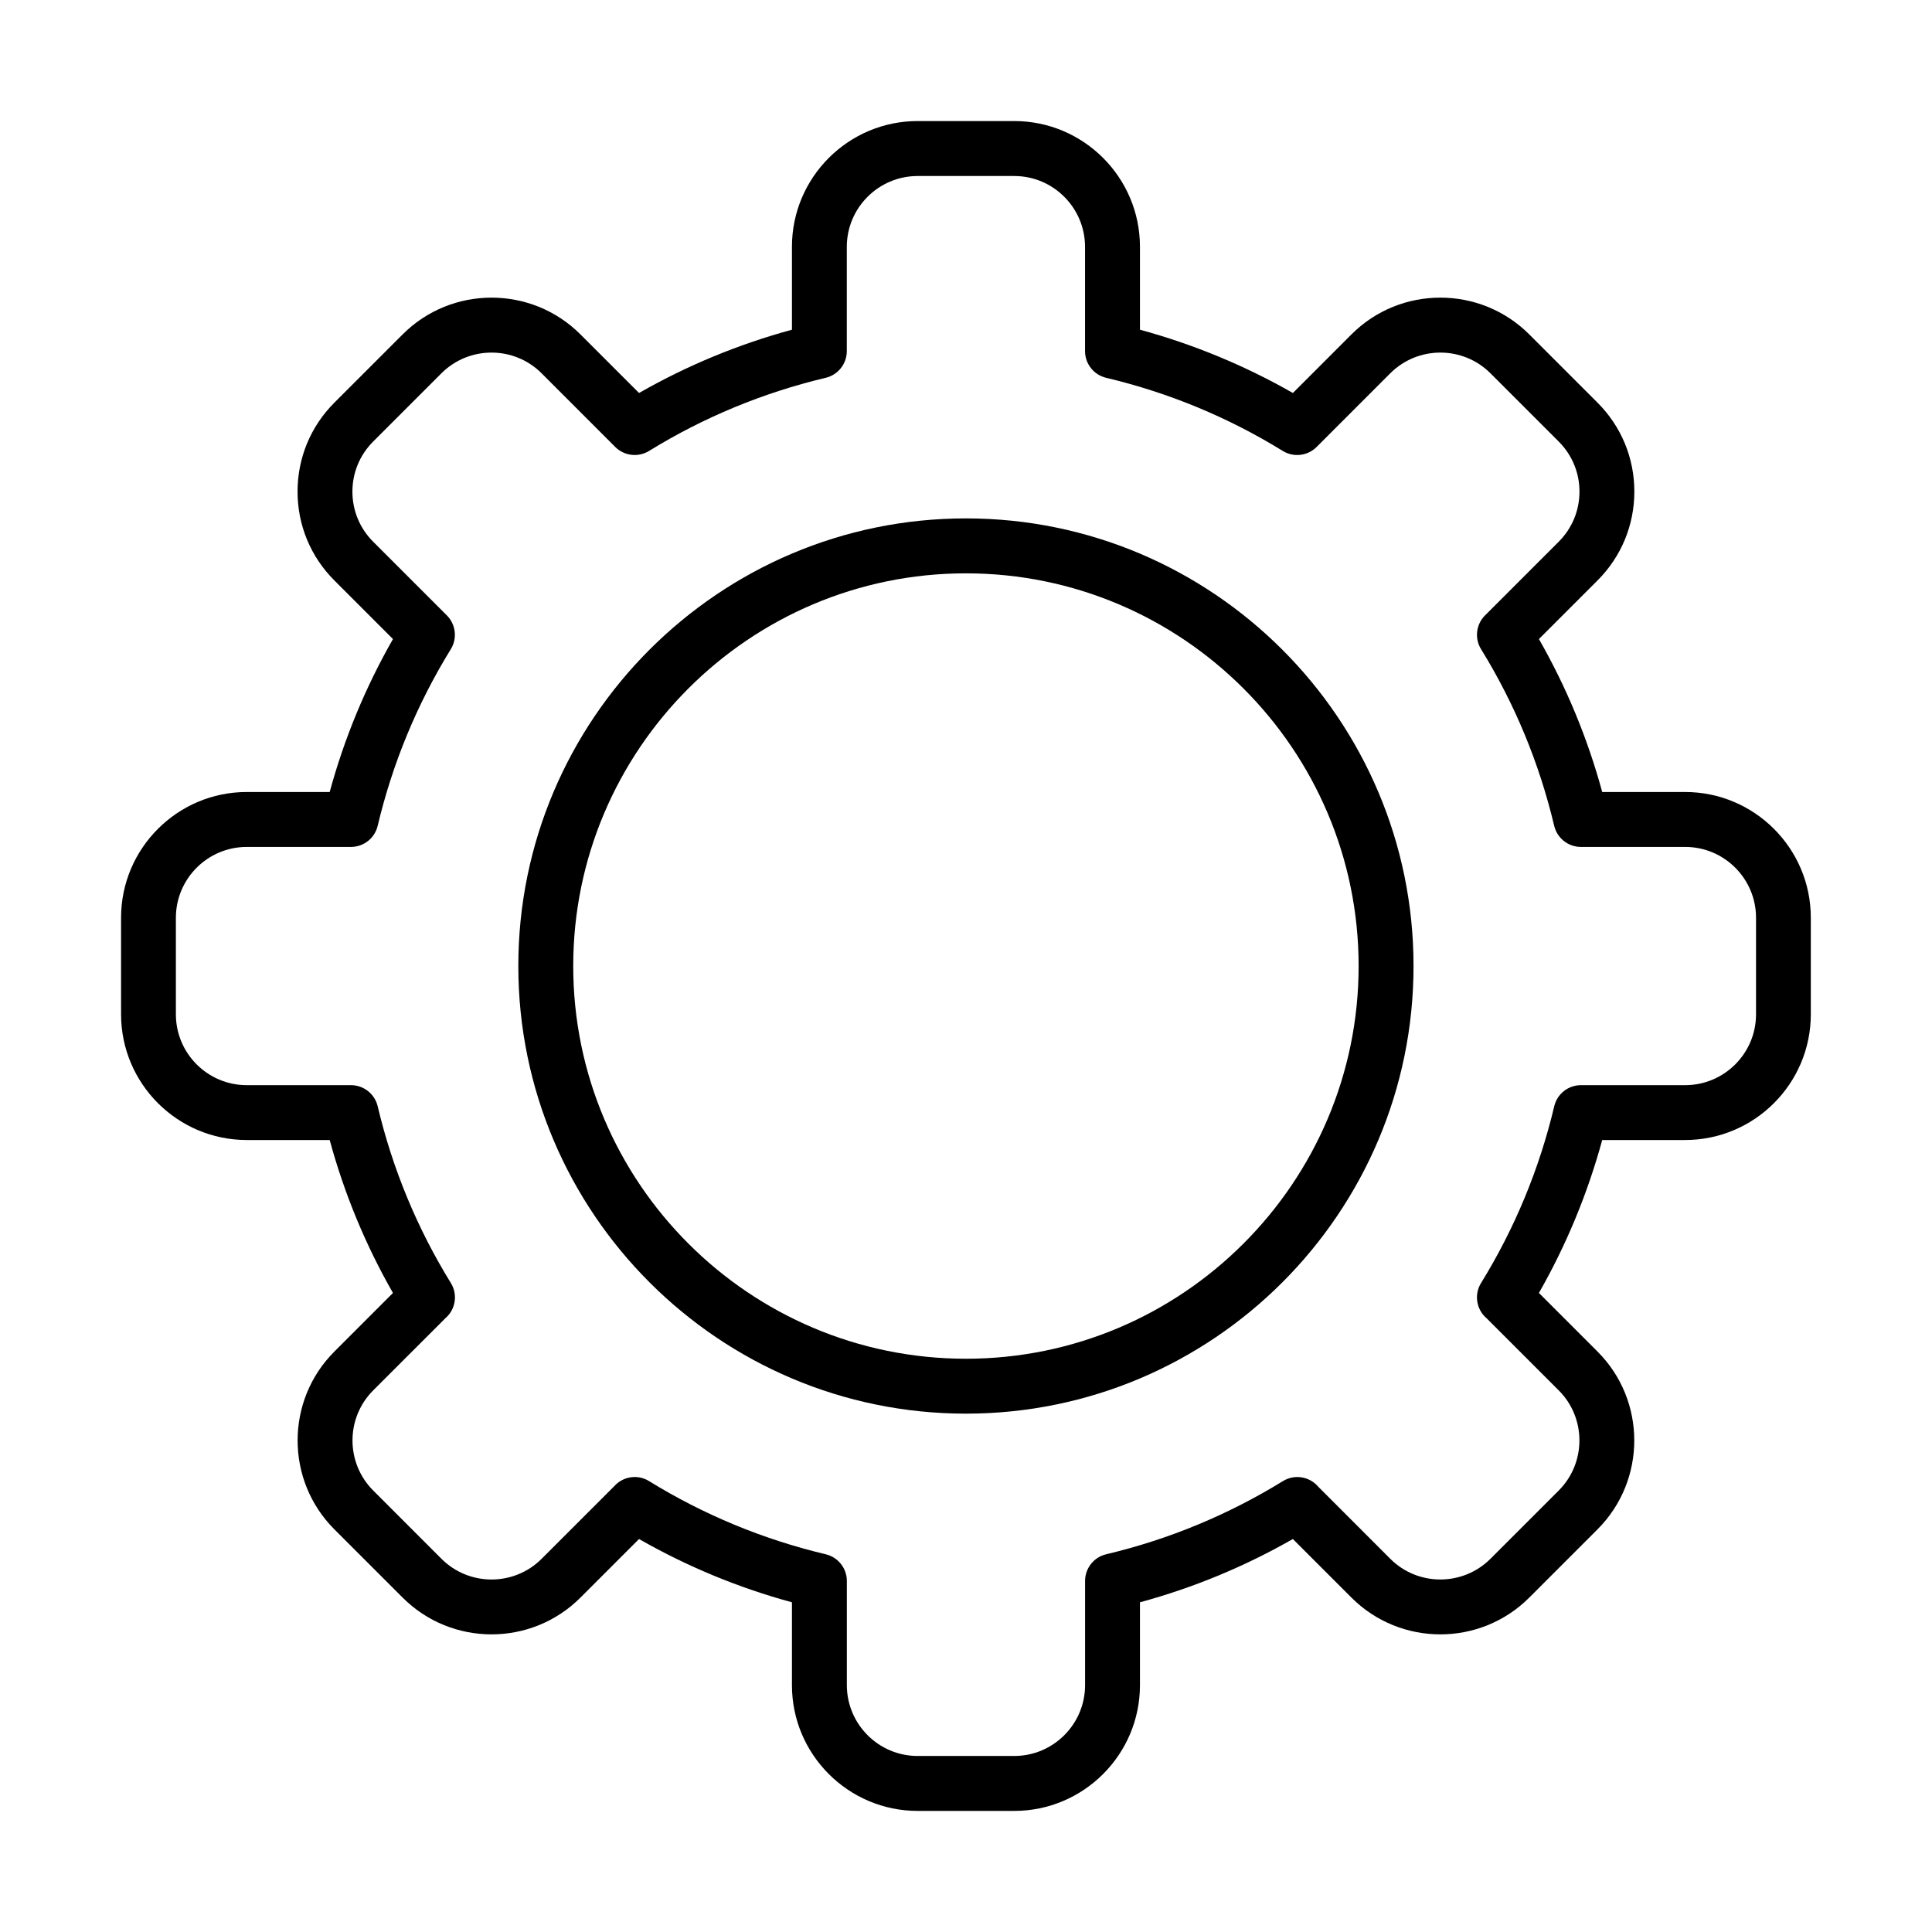
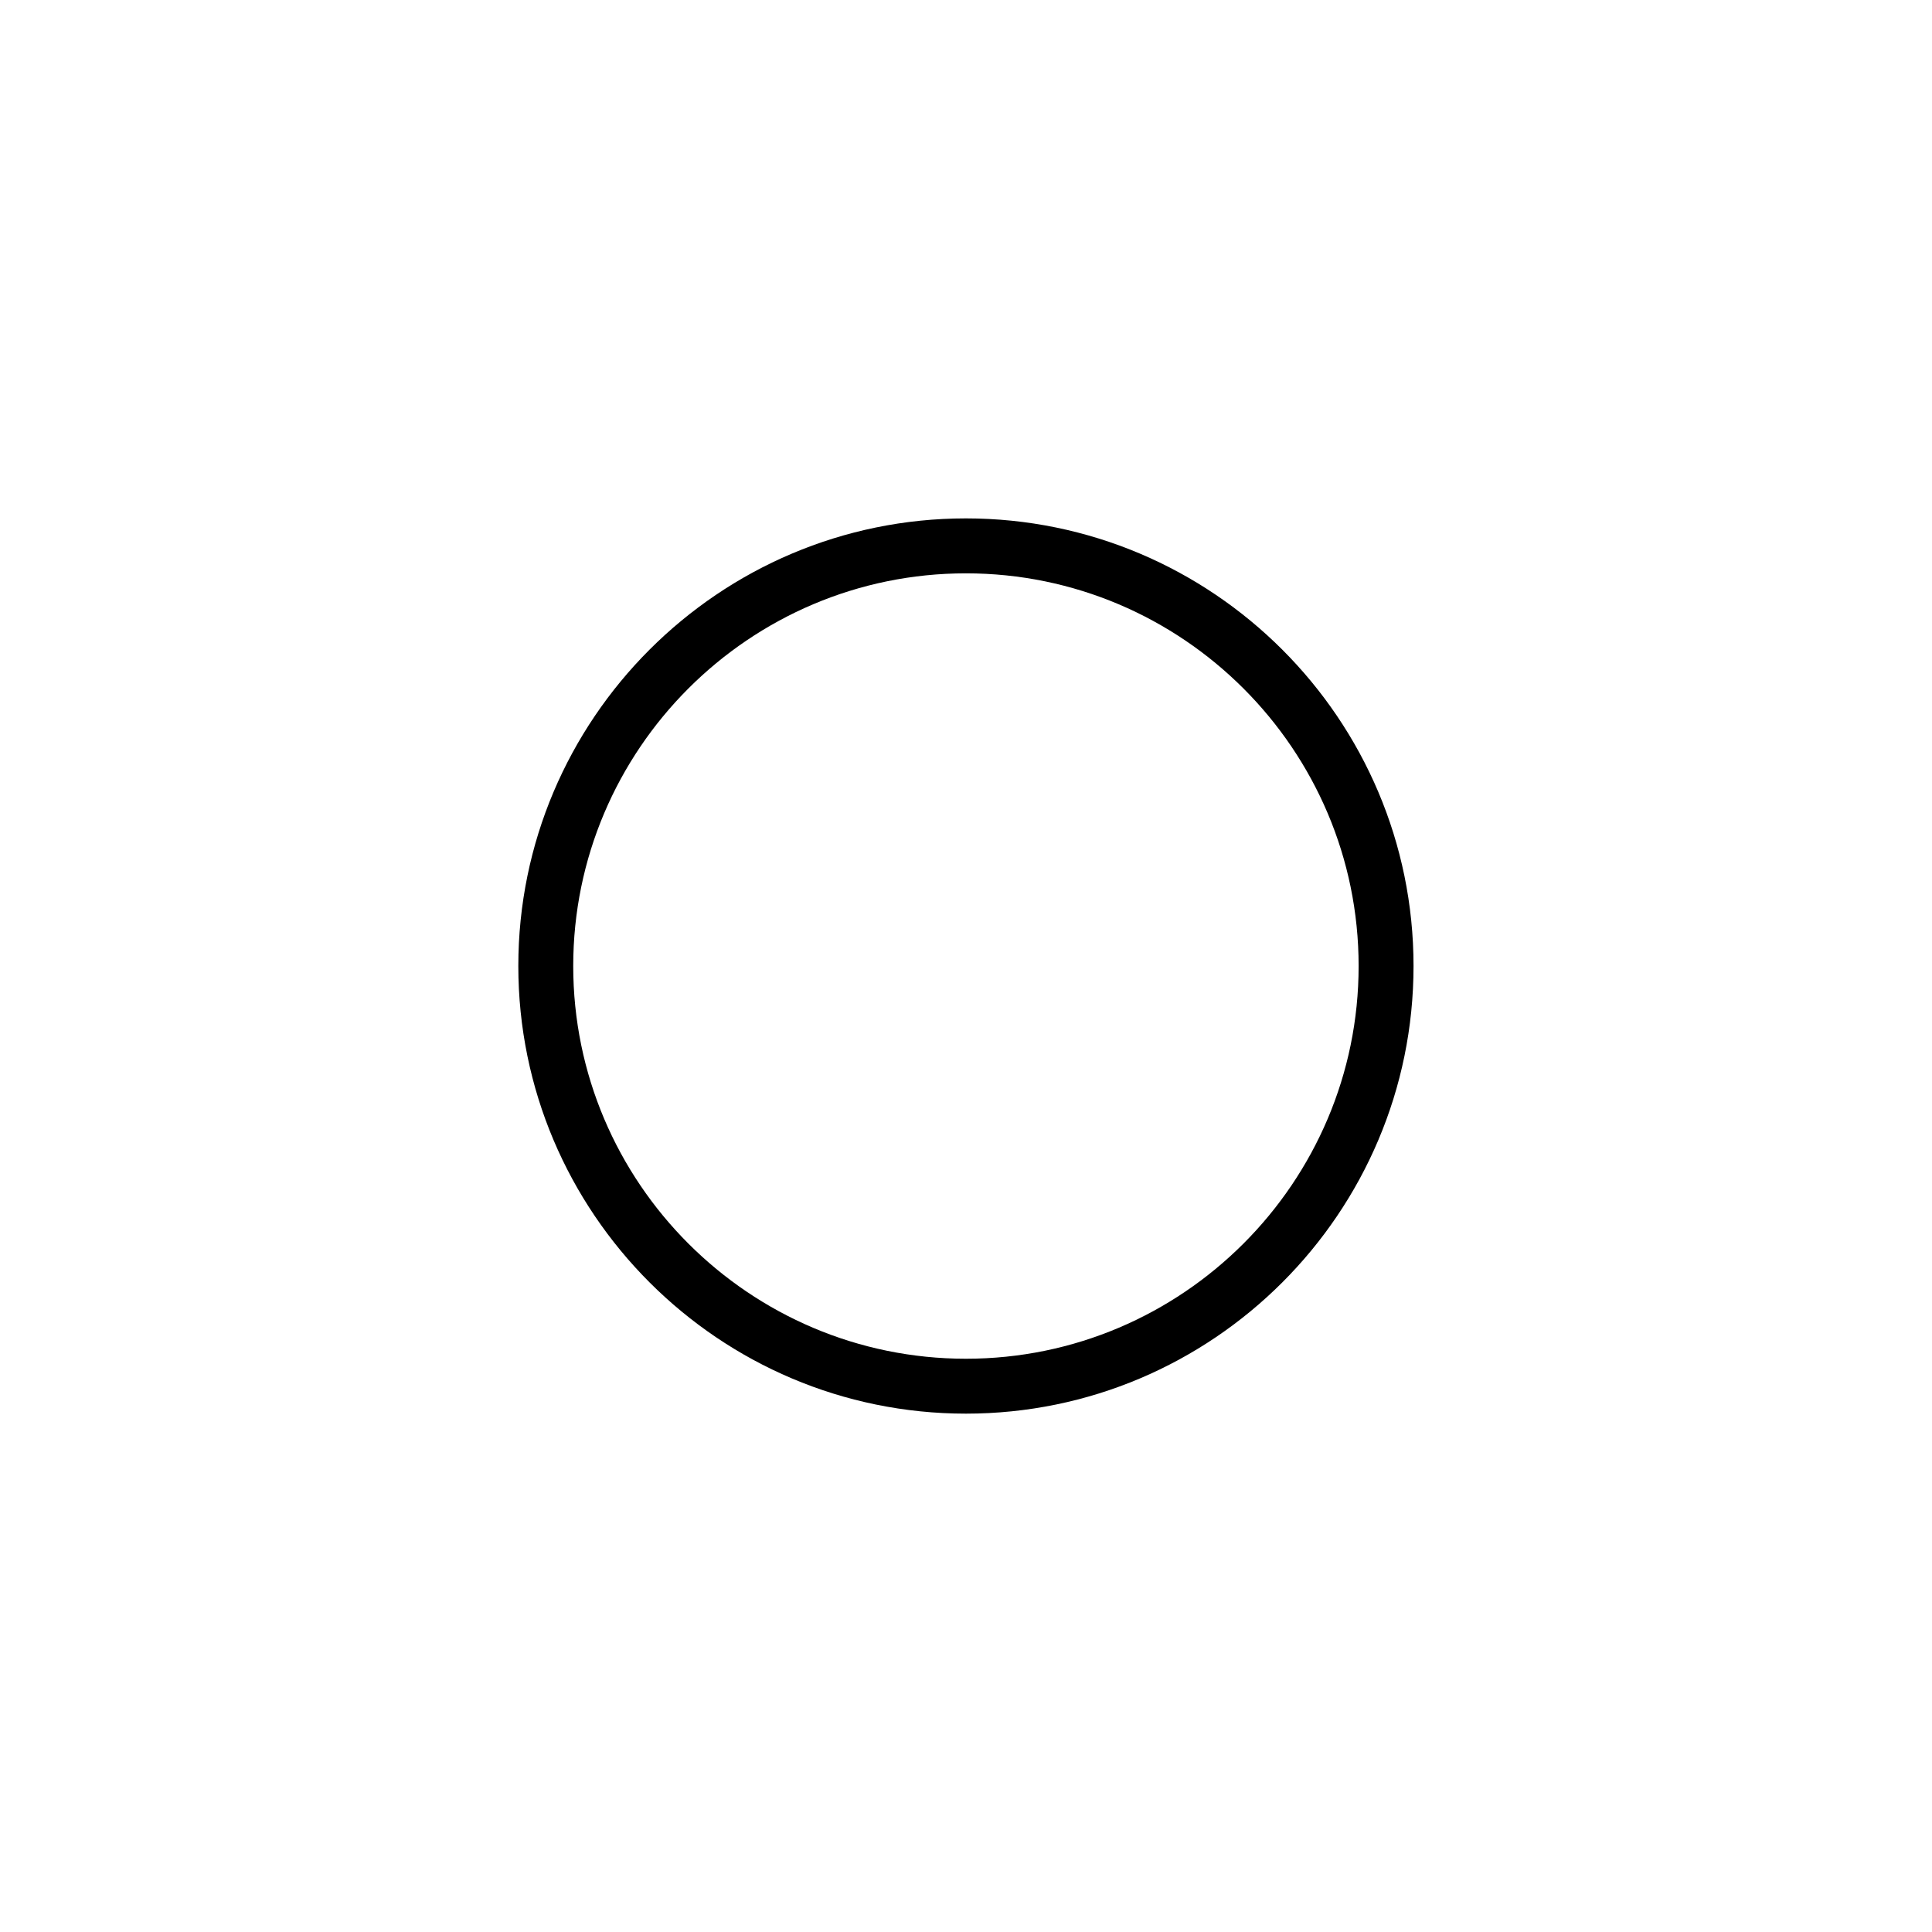
<svg xmlns="http://www.w3.org/2000/svg" fill="#000000" width="800px" height="800px" version="1.1" viewBox="144 144 512 512">
  <g>
    <path d="m399.98 518.63c-65.414 0-118.62-53.215-118.62-118.63 0-65.414 53.215-118.62 118.62-118.62s118.62 53.203 118.62 118.62c0.012 65.426-53.207 118.63-118.62 118.63zm0-222.69c-57.383 0-104.07 46.691-104.07 104.07s46.688 104.07 104.07 104.07 104.07-46.688 104.07-104.07c0-57.395-46.691-104.07-104.07-104.07z" />
-     <path d="m412.78 623.91h-25.59c-18.363 0-33.316-14.941-33.316-33.316v-21.969c-14.195-3.859-27.781-9.484-40.523-16.77l-15.527 15.527c-12.988 12.988-34.129 12.988-47.117 0l-18.094-18.09c-12.988-12.988-12.988-34.133 0-47.117l15.527-15.531c-7.285-12.738-12.906-26.324-16.77-40.531h-21.969c-18.375 0-33.316-14.941-33.316-33.316v-25.594c0-18.375 14.941-33.316 33.316-33.316h21.969c3.863-14.195 9.496-27.793 16.77-40.531l-15.527-15.531c-6.293-6.289-9.758-14.656-9.758-23.559 0-8.898 3.465-17.266 9.758-23.559l18.094-18.09c12.988-12.988 34.129-12.988 47.117 0l15.527 15.527c12.742-7.285 26.328-12.91 40.523-16.77v-21.98c0-18.375 14.941-33.316 33.316-33.316h25.59c18.375 0 33.32 14.941 33.32 33.316v21.98c14.207 3.871 27.793 9.496 40.531 16.77l15.52-15.527c12.984-12.988 34.129-12.988 47.117 0l18.09 18.09c6.293 6.293 9.762 14.66 9.762 23.559 0 8.902-3.469 17.27-9.762 23.559l-15.527 15.531c7.285 12.738 12.91 26.324 16.773 40.531h21.965c18.375 0 33.316 14.941 33.316 33.316v25.594c0 18.375-14.941 33.316-33.316 33.316h-21.965c-3.875 14.195-9.5 27.793-16.773 40.531l15.527 15.531c12.988 12.984 12.988 34.129 0 47.117l-18.09 18.09c-12.988 12.988-34.133 12.988-47.117 0l-15.531-15.527c-12.738 7.285-26.324 12.91-40.52 16.77v21.969c0 18.375-14.945 33.316-33.32 33.316zm-100.58-88.488c1.301 0 2.621 0.352 3.809 1.086 14.477 8.922 30.23 15.449 46.824 19.391 3.273 0.781 5.59 3.707 5.59 7.07v27.613c0 10.344 8.414 18.77 18.77 18.77h25.59c10.348 0 18.773-8.426 18.773-18.77v-27.613c0-3.363 2.312-6.301 5.59-7.07 16.602-3.941 32.355-10.469 46.836-19.391 3.106-1.91 7.078-1.219 9.371 1.492l19.086 19.098c7.32 7.316 19.223 7.305 26.543 0l18.094-18.094c7.316-7.32 7.316-19.234 0-26.543l-19.109-19.105c-2.723-2.316-3.367-6.281-1.469-9.352 8.922-14.469 15.449-30.223 19.391-46.836 0.777-3.273 3.703-5.59 7.082-5.59h27.625c10.344 0 18.77-8.426 18.77-18.77v-25.594c0-10.344-8.414-18.77-18.77-18.77h-27.637c-3.367 0-6.301-2.316-7.082-5.59-3.941-16.602-10.457-32.348-19.379-46.812-1.773-2.867-1.332-6.586 1.051-8.957l19.527-19.527c3.543-3.547 5.5-8.254 5.5-13.27s-1.957-9.723-5.5-13.27l-18.094-18.094c-7.32-7.316-19.223-7.305-26.543 0l-19.523 19.527c-2.383 2.383-6.102 2.824-8.969 1.051-14.457-8.91-30.199-15.438-46.812-19.379-3.277-0.781-5.59-3.707-5.59-7.082v-27.625c0-10.344-8.414-18.77-18.77-18.77h-25.594c-10.344 0-18.77 8.414-18.77 18.77v27.625c0 3.375-2.316 6.301-5.59 7.082-16.602 3.941-32.359 10.469-46.812 19.379-2.871 1.762-6.574 1.332-8.969-1.051l-19.516-19.527c-7.32-7.316-19.223-7.305-26.539 0l-18.094 18.094c-3.547 3.547-5.5 8.254-5.5 13.27s1.953 9.723 5.5 13.27l19.527 19.527c2.383 2.383 2.812 6.09 1.051 8.957-8.922 14.465-15.441 30.211-19.383 46.812-0.777 3.273-3.703 5.59-7.078 5.59h-27.625c-10.348 0-18.773 8.426-18.773 18.77v25.594c0 10.344 8.414 18.77 18.773 18.77h27.625c3.363 0 6.301 2.316 7.078 5.59 3.941 16.613 10.469 32.367 19.391 46.836 1.898 3.07 1.246 7.047-1.465 9.352l-19.109 19.105c-7.32 7.32-7.32 19.223 0 26.543l18.09 18.094c7.32 7.316 19.223 7.316 26.543 0l19.211-19.211c1.41-1.594 3.41-2.465 5.453-2.465z" />
  </g>
</svg>